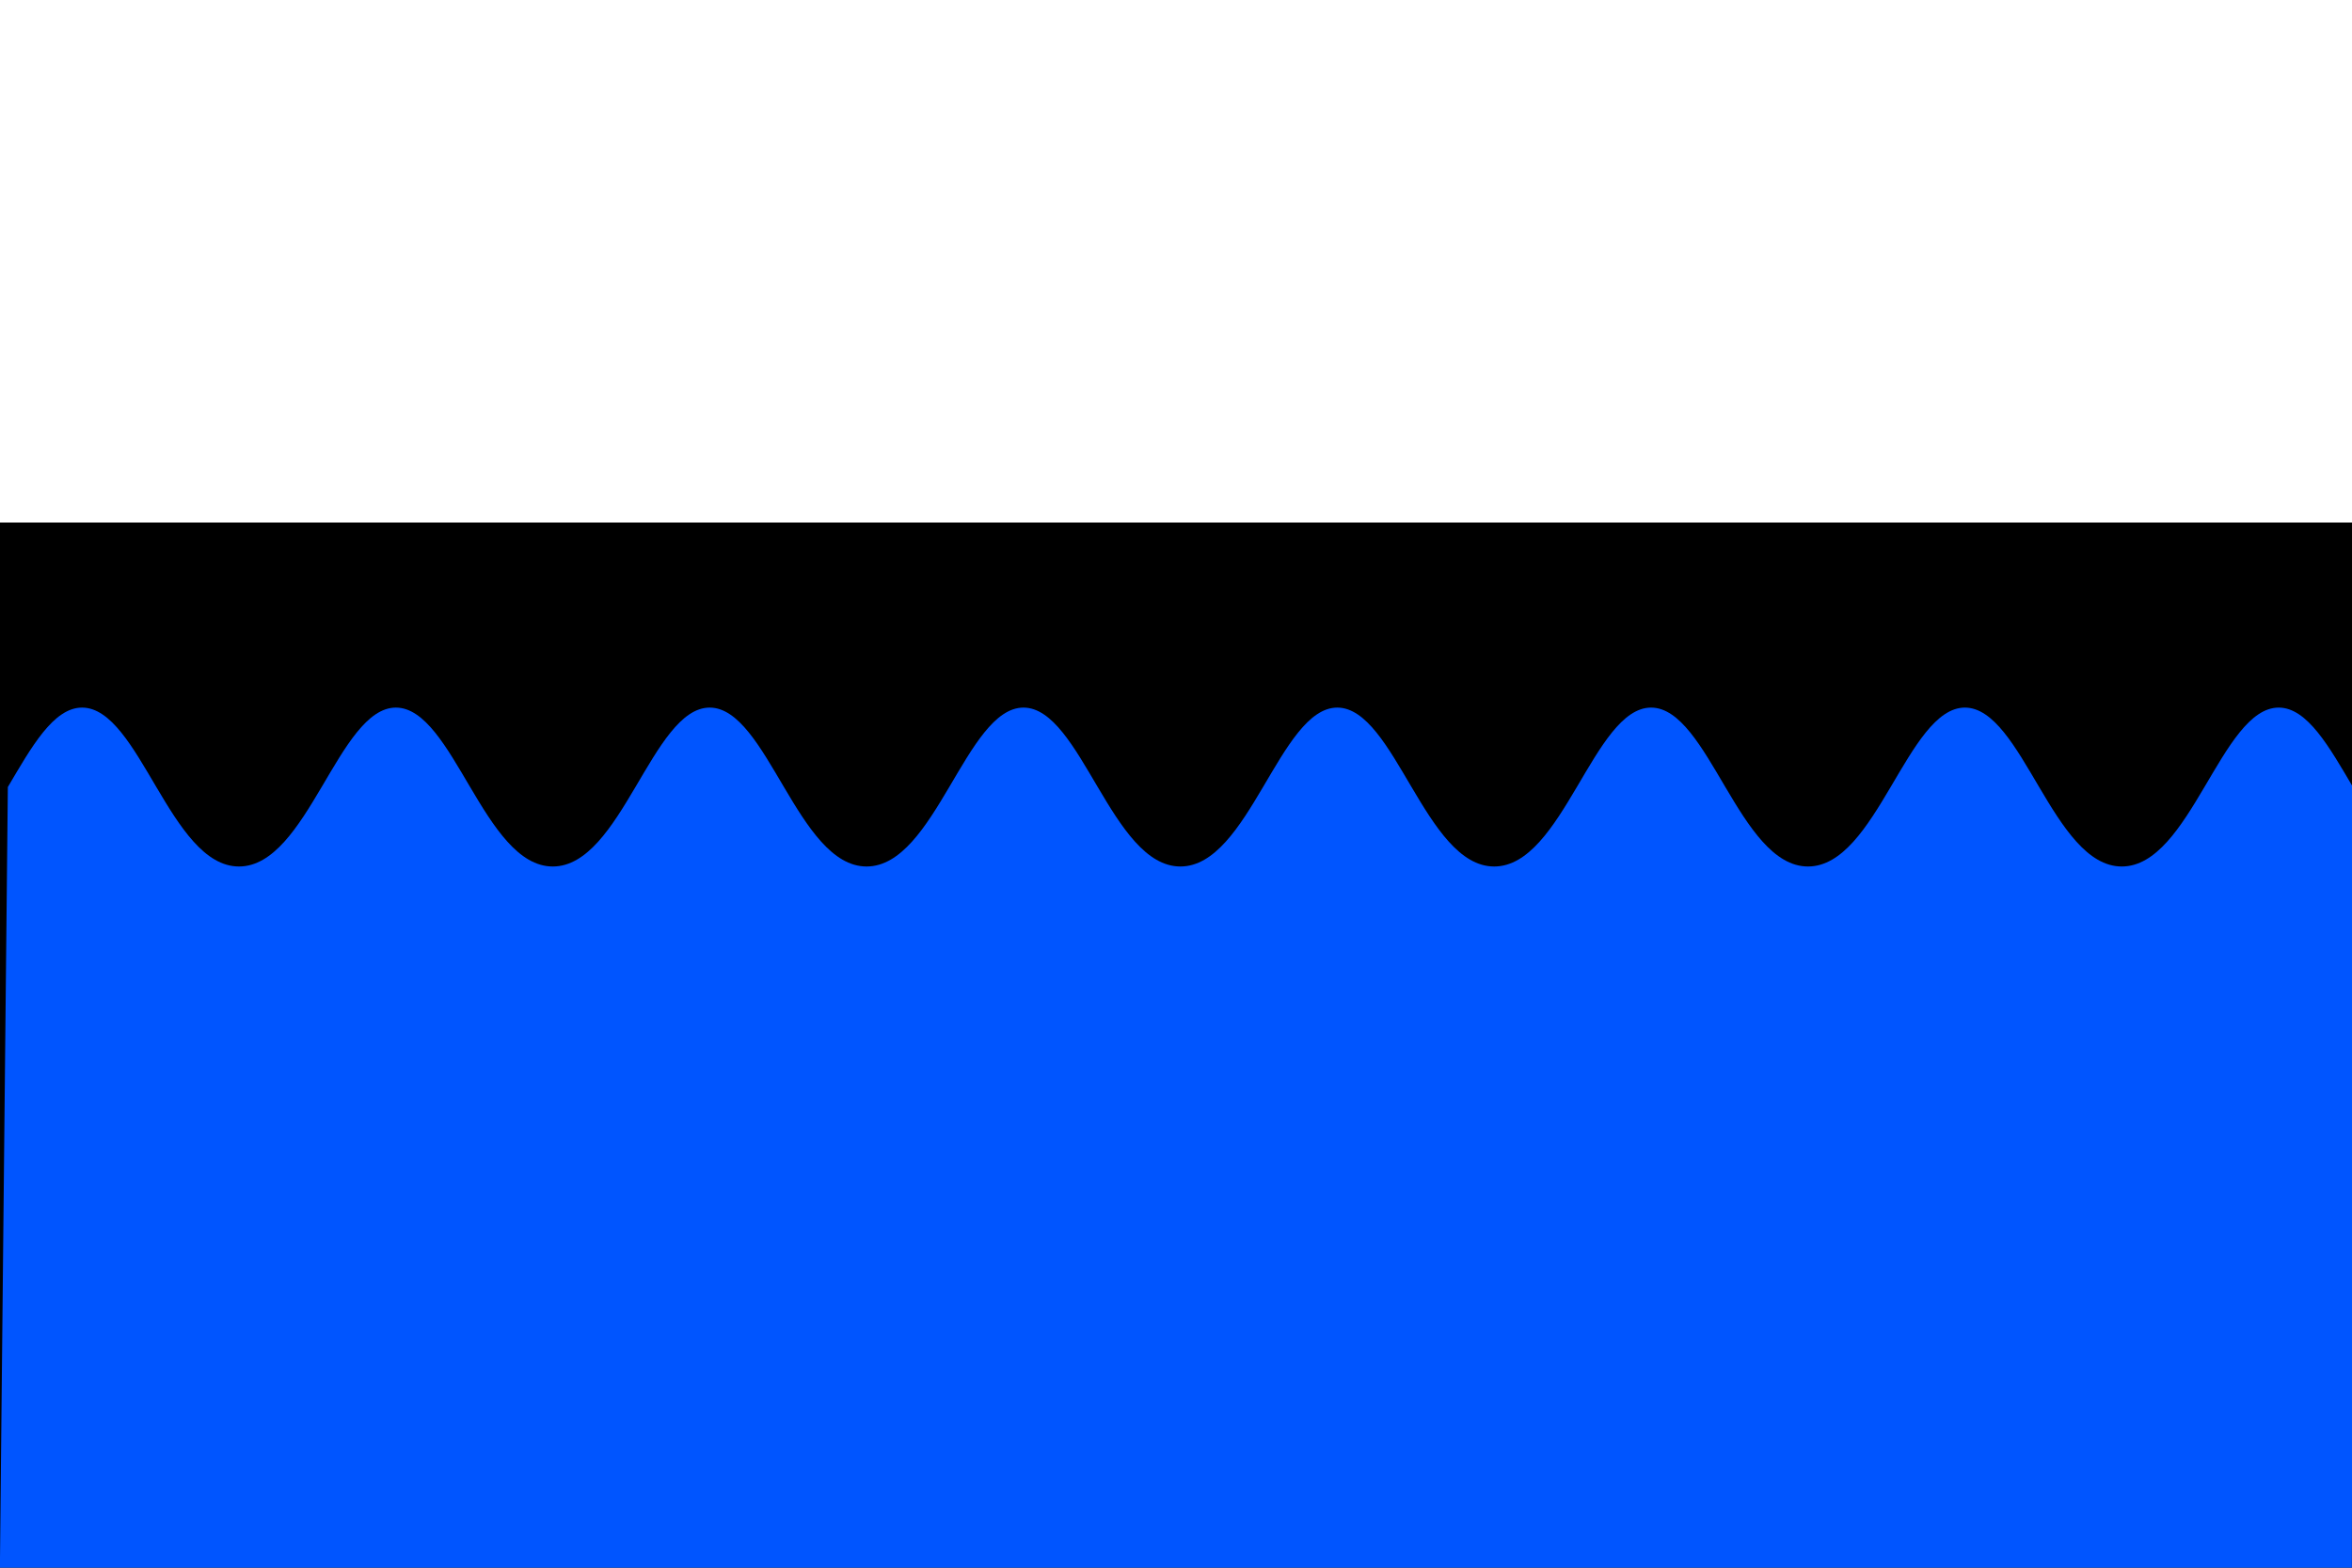
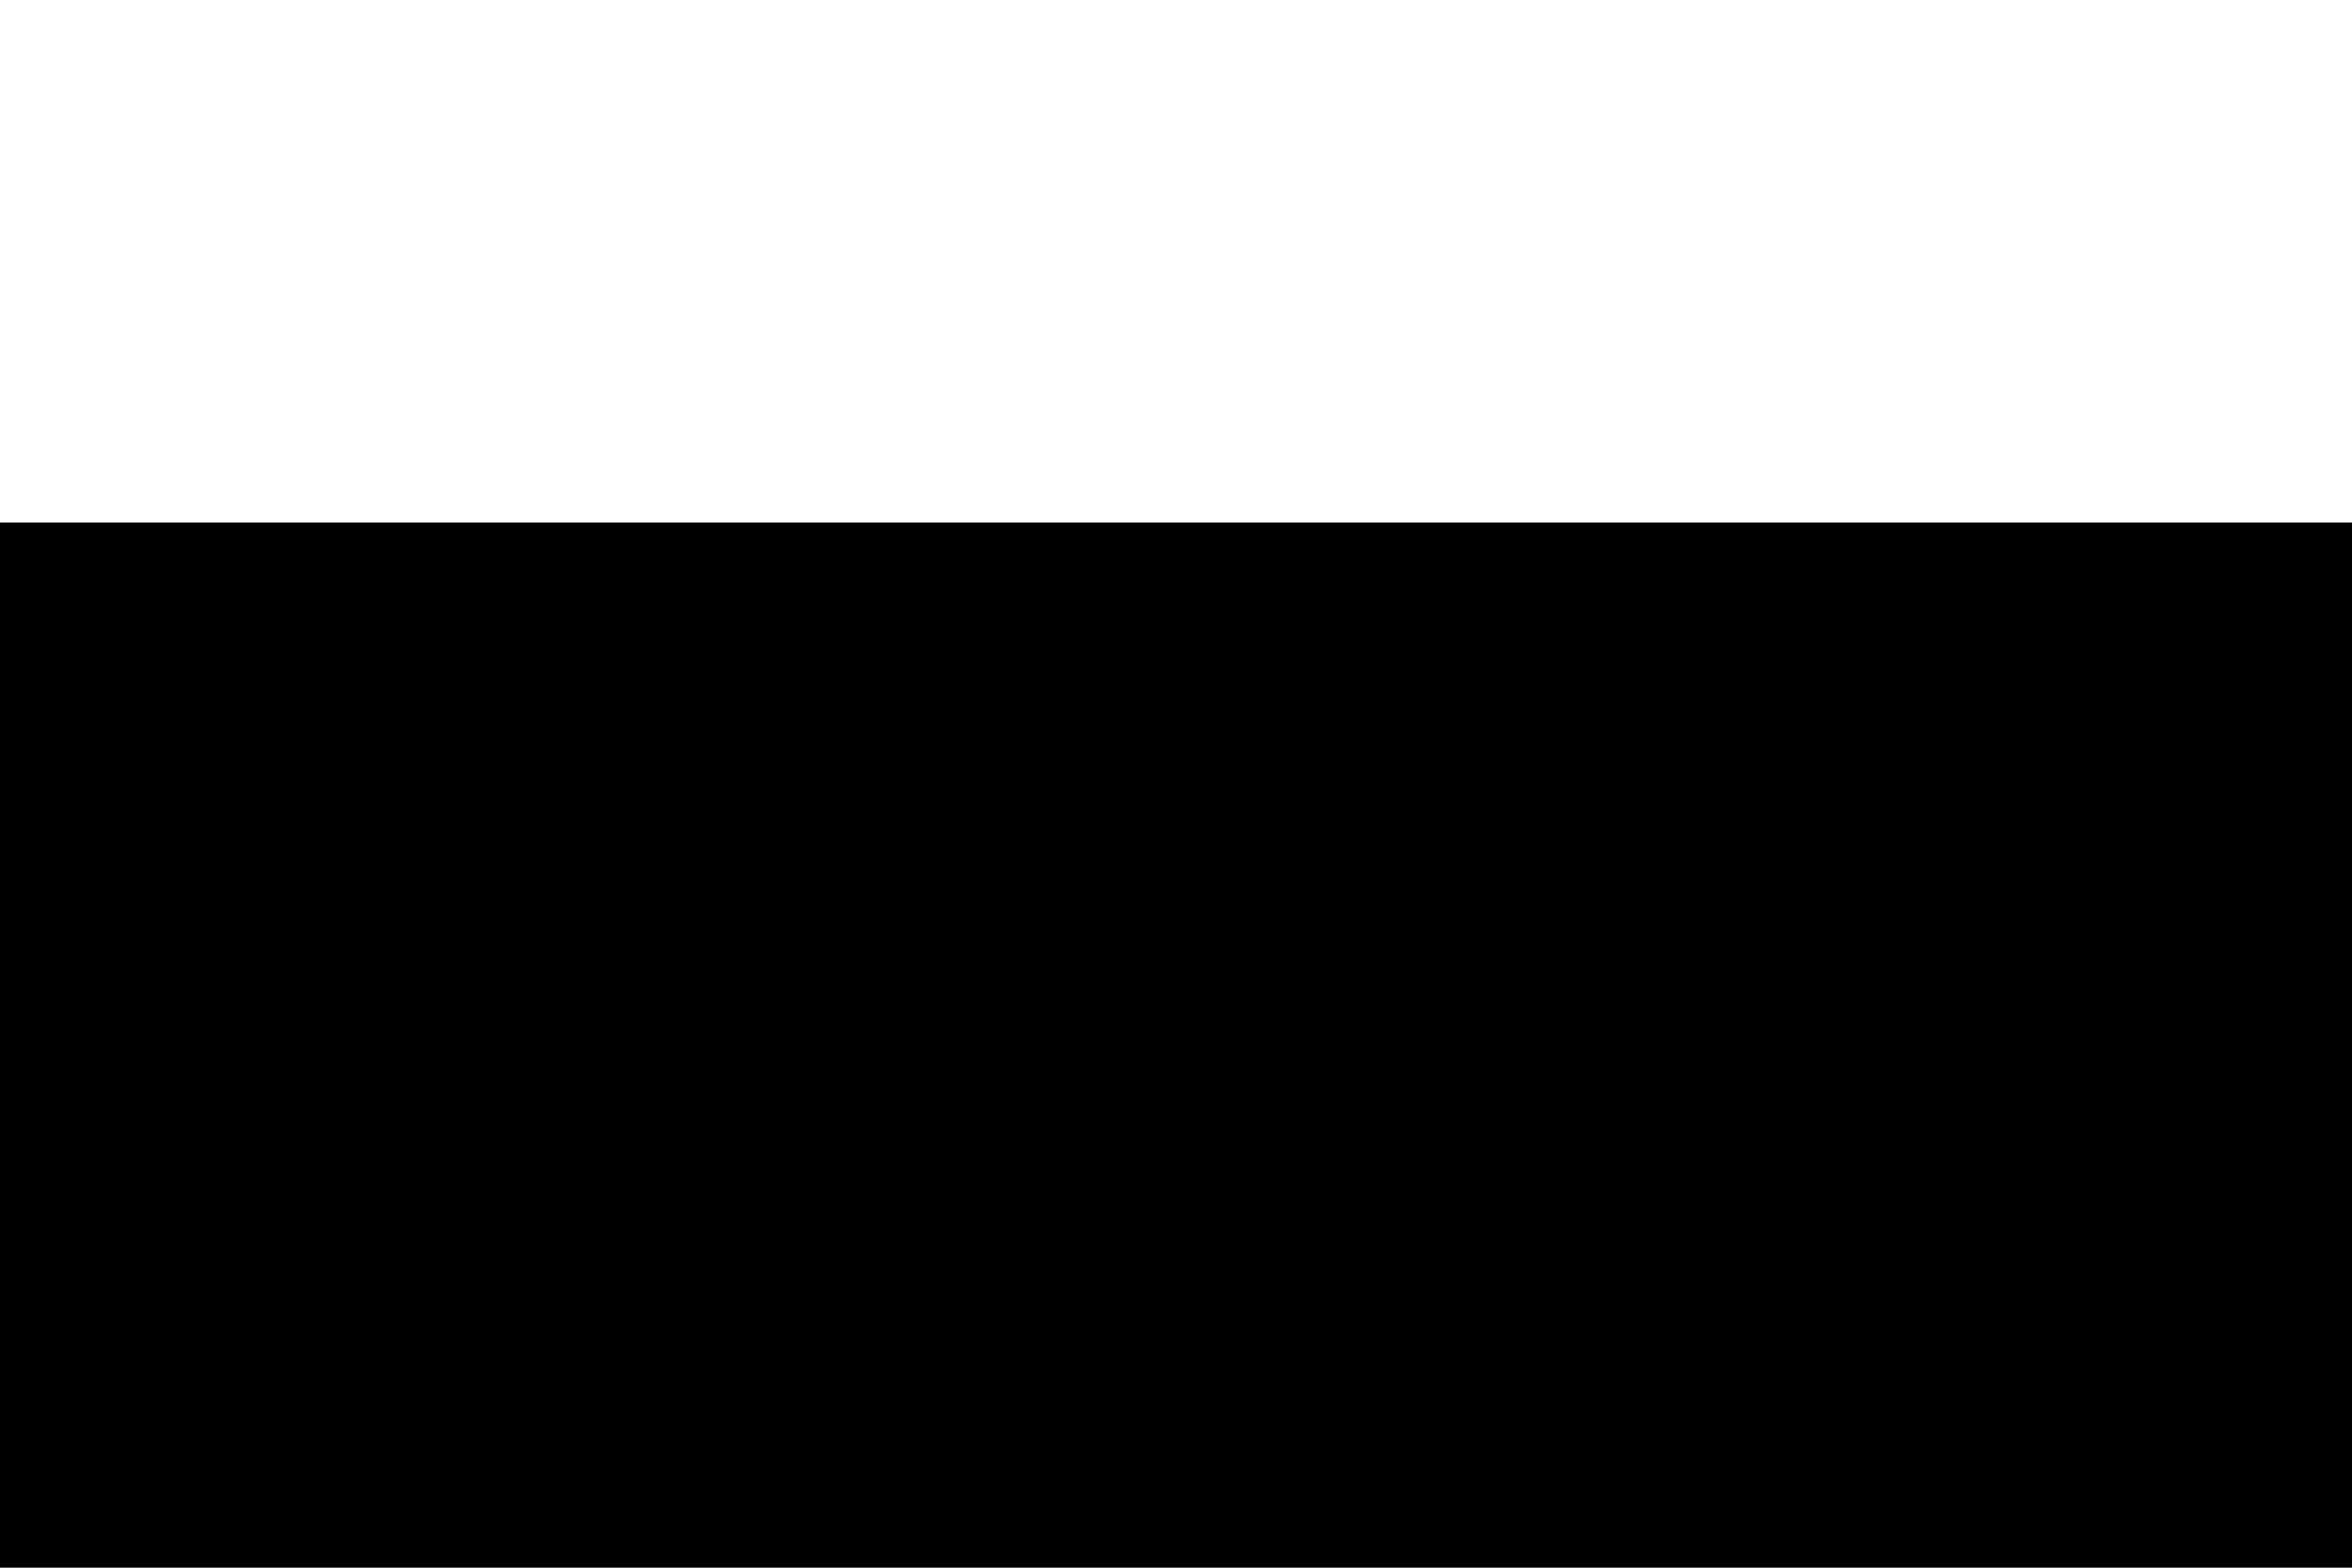
<svg xmlns="http://www.w3.org/2000/svg" xmlns:ns1="http://www.inkscape.org/namespaces/inkscape" xmlns:ns2="http://sodipodi.sourceforge.net/DTD/sodipodi-0.dtd" width="158.75mm" height="105.833mm" viewBox="0 0 158.75 105.833" version="1.1" id="svg8" ns1:version="0.92.4 (5da689c313, 2019-01-14)" ns2:docname="Konětopy_Flag.svg">
  <defs id="defs2" />
  <ns2:namedview id="base" pagecolor="#ffffff" bordercolor="#666666" borderopacity="1.0" ns1:pageopacity="0.0" ns1:pageshadow="2" ns1:zoom="0.49497475" ns1:cx="152.87647" ns1:cy="320.00003" ns1:document-units="mm" ns1:current-layer="layer1" showgrid="false" fit-margin-top="0" fit-margin-left="0" fit-margin-right="0" fit-margin-bottom="0" ns1:window-width="1258" ns1:window-height="761" ns1:window-x="10" ns1:window-y="27" ns1:window-maximized="0" />
  <g ns1:label="Layer 1" ns1:groupmode="layer" id="layer1" transform="translate(-123.22,-154.125)">
    <path style="fill:#ffffff;stroke:none;stroke-width:0.265px;stroke-linecap:butt;stroke-linejoin:miter;stroke-opacity:1;fill-opacity:1" d="m 123.22,154.125 v 105.833 h 158.75 V 154.125 Z" id="path908" ns1:connector-curvature="0" />
    <path style="fill:#000000;stroke:none;stroke-width:0.265px;stroke-linecap:butt;stroke-linejoin:miter;stroke-opacity:1;fill-opacity:1" d="m 281.97,259.958 v -70.559 h -158.75 v 70.559 z" id="path904" ns1:connector-curvature="0" ns2:nodetypes="ccccc" />
-     <path id="path901" style="fill:#0055ff;stroke:none;stroke-width:0.265px;stroke-linecap:butt;stroke-linejoin:miter;stroke-opacity:1;fill-opacity:1" d="m 282.033,207.257 c -1.584,-2.682 -3.074,-5.363 -5.011,-5.363 -3.875,0 -5.958,10.727 -10.59,10.727 -4.631,0 -6.714,-10.727 -10.59,-10.727 -3.875,0 -5.958,10.727 -10.59,10.727 -4.631,0 -6.714,-10.727 -10.59,-10.727 -3.875,0 -5.958,10.727 -10.59,10.727 -4.631,0 -6.714,-10.727 -10.59,-10.727 -3.875,0 -5.958,10.727 -10.59,10.727 -4.631,0 -6.714,-10.727 -10.59,-10.727 -3.875,0 -5.958,10.727 -10.59,10.727 -4.631,0 -6.714,-10.727 -10.59,-10.727 -3.875,0 -5.958,10.727 -10.59,10.727 -4.631,0 -6.714,-10.727 -10.59,-10.727 -3.875,0 -5.958,10.727 -10.59,10.727 -4.631,0 -6.714,-10.727 -10.59,-10.727 -1.938,0 -3.427,2.682 -5.011,5.363 l -0.536,52.701 h 158.75 z" ns1:connector-curvature="0" ns2:nodetypes="ccssssssssssssssc" />
  </g>
</svg>